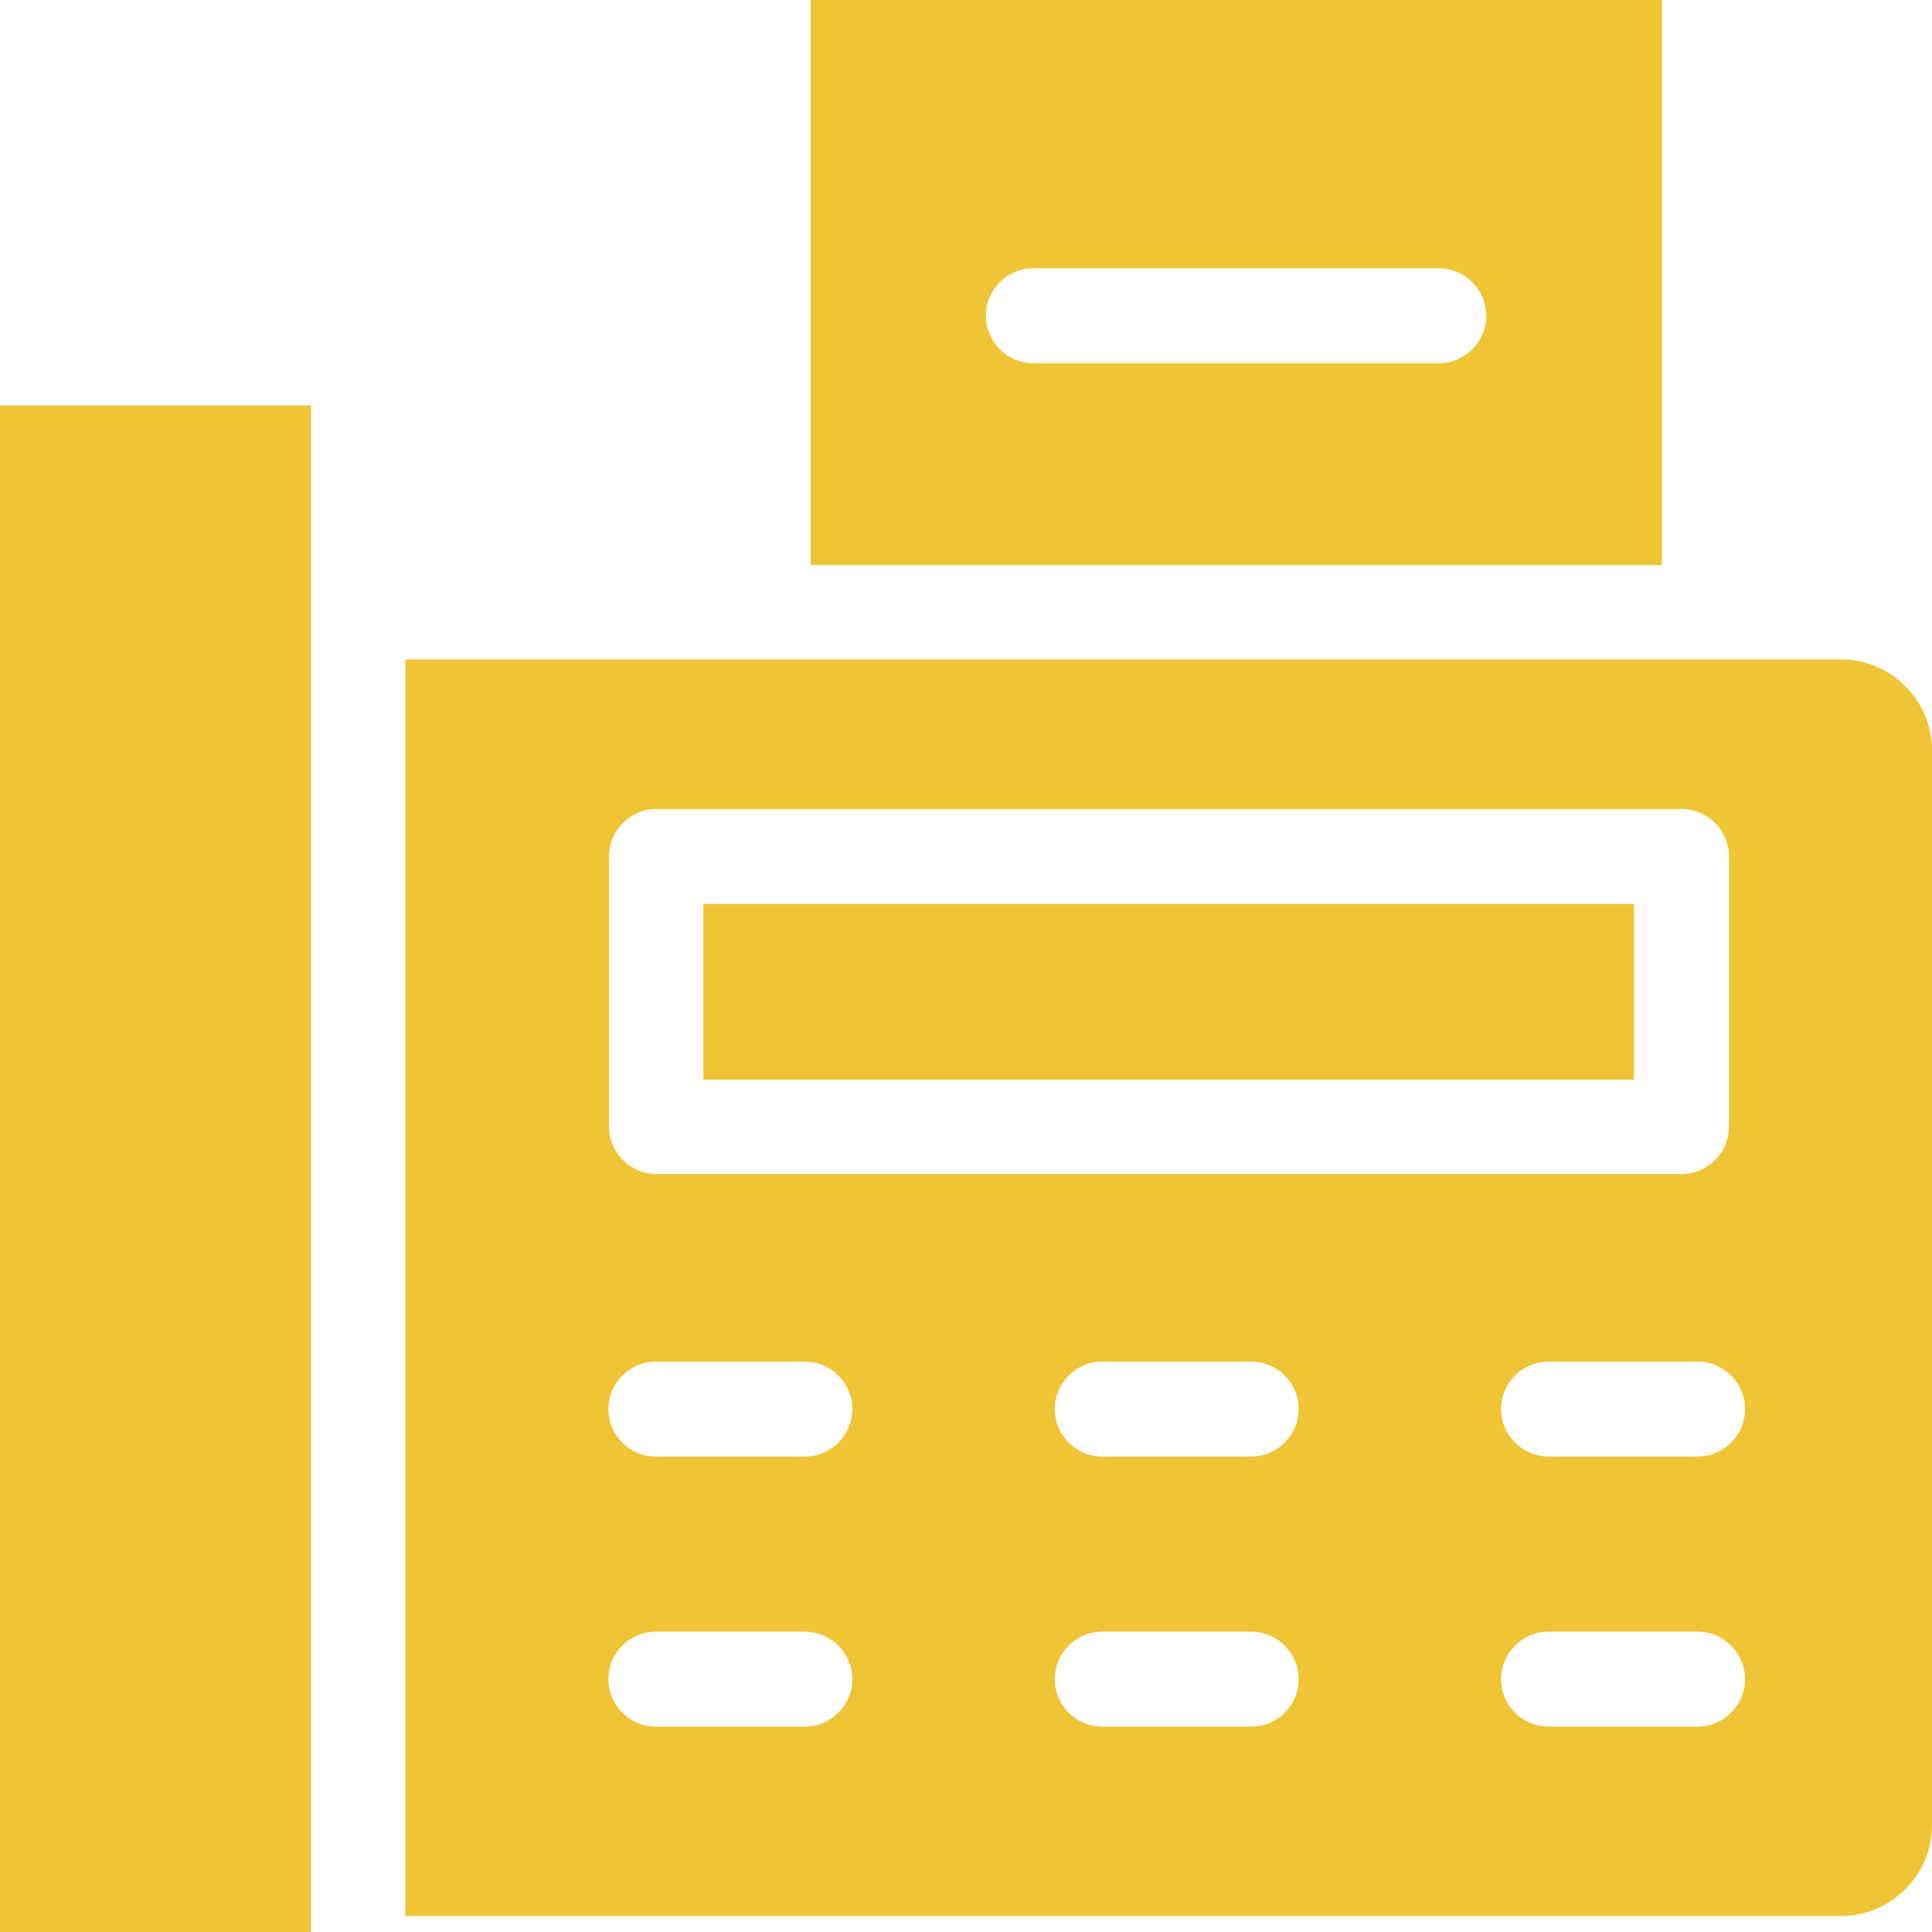
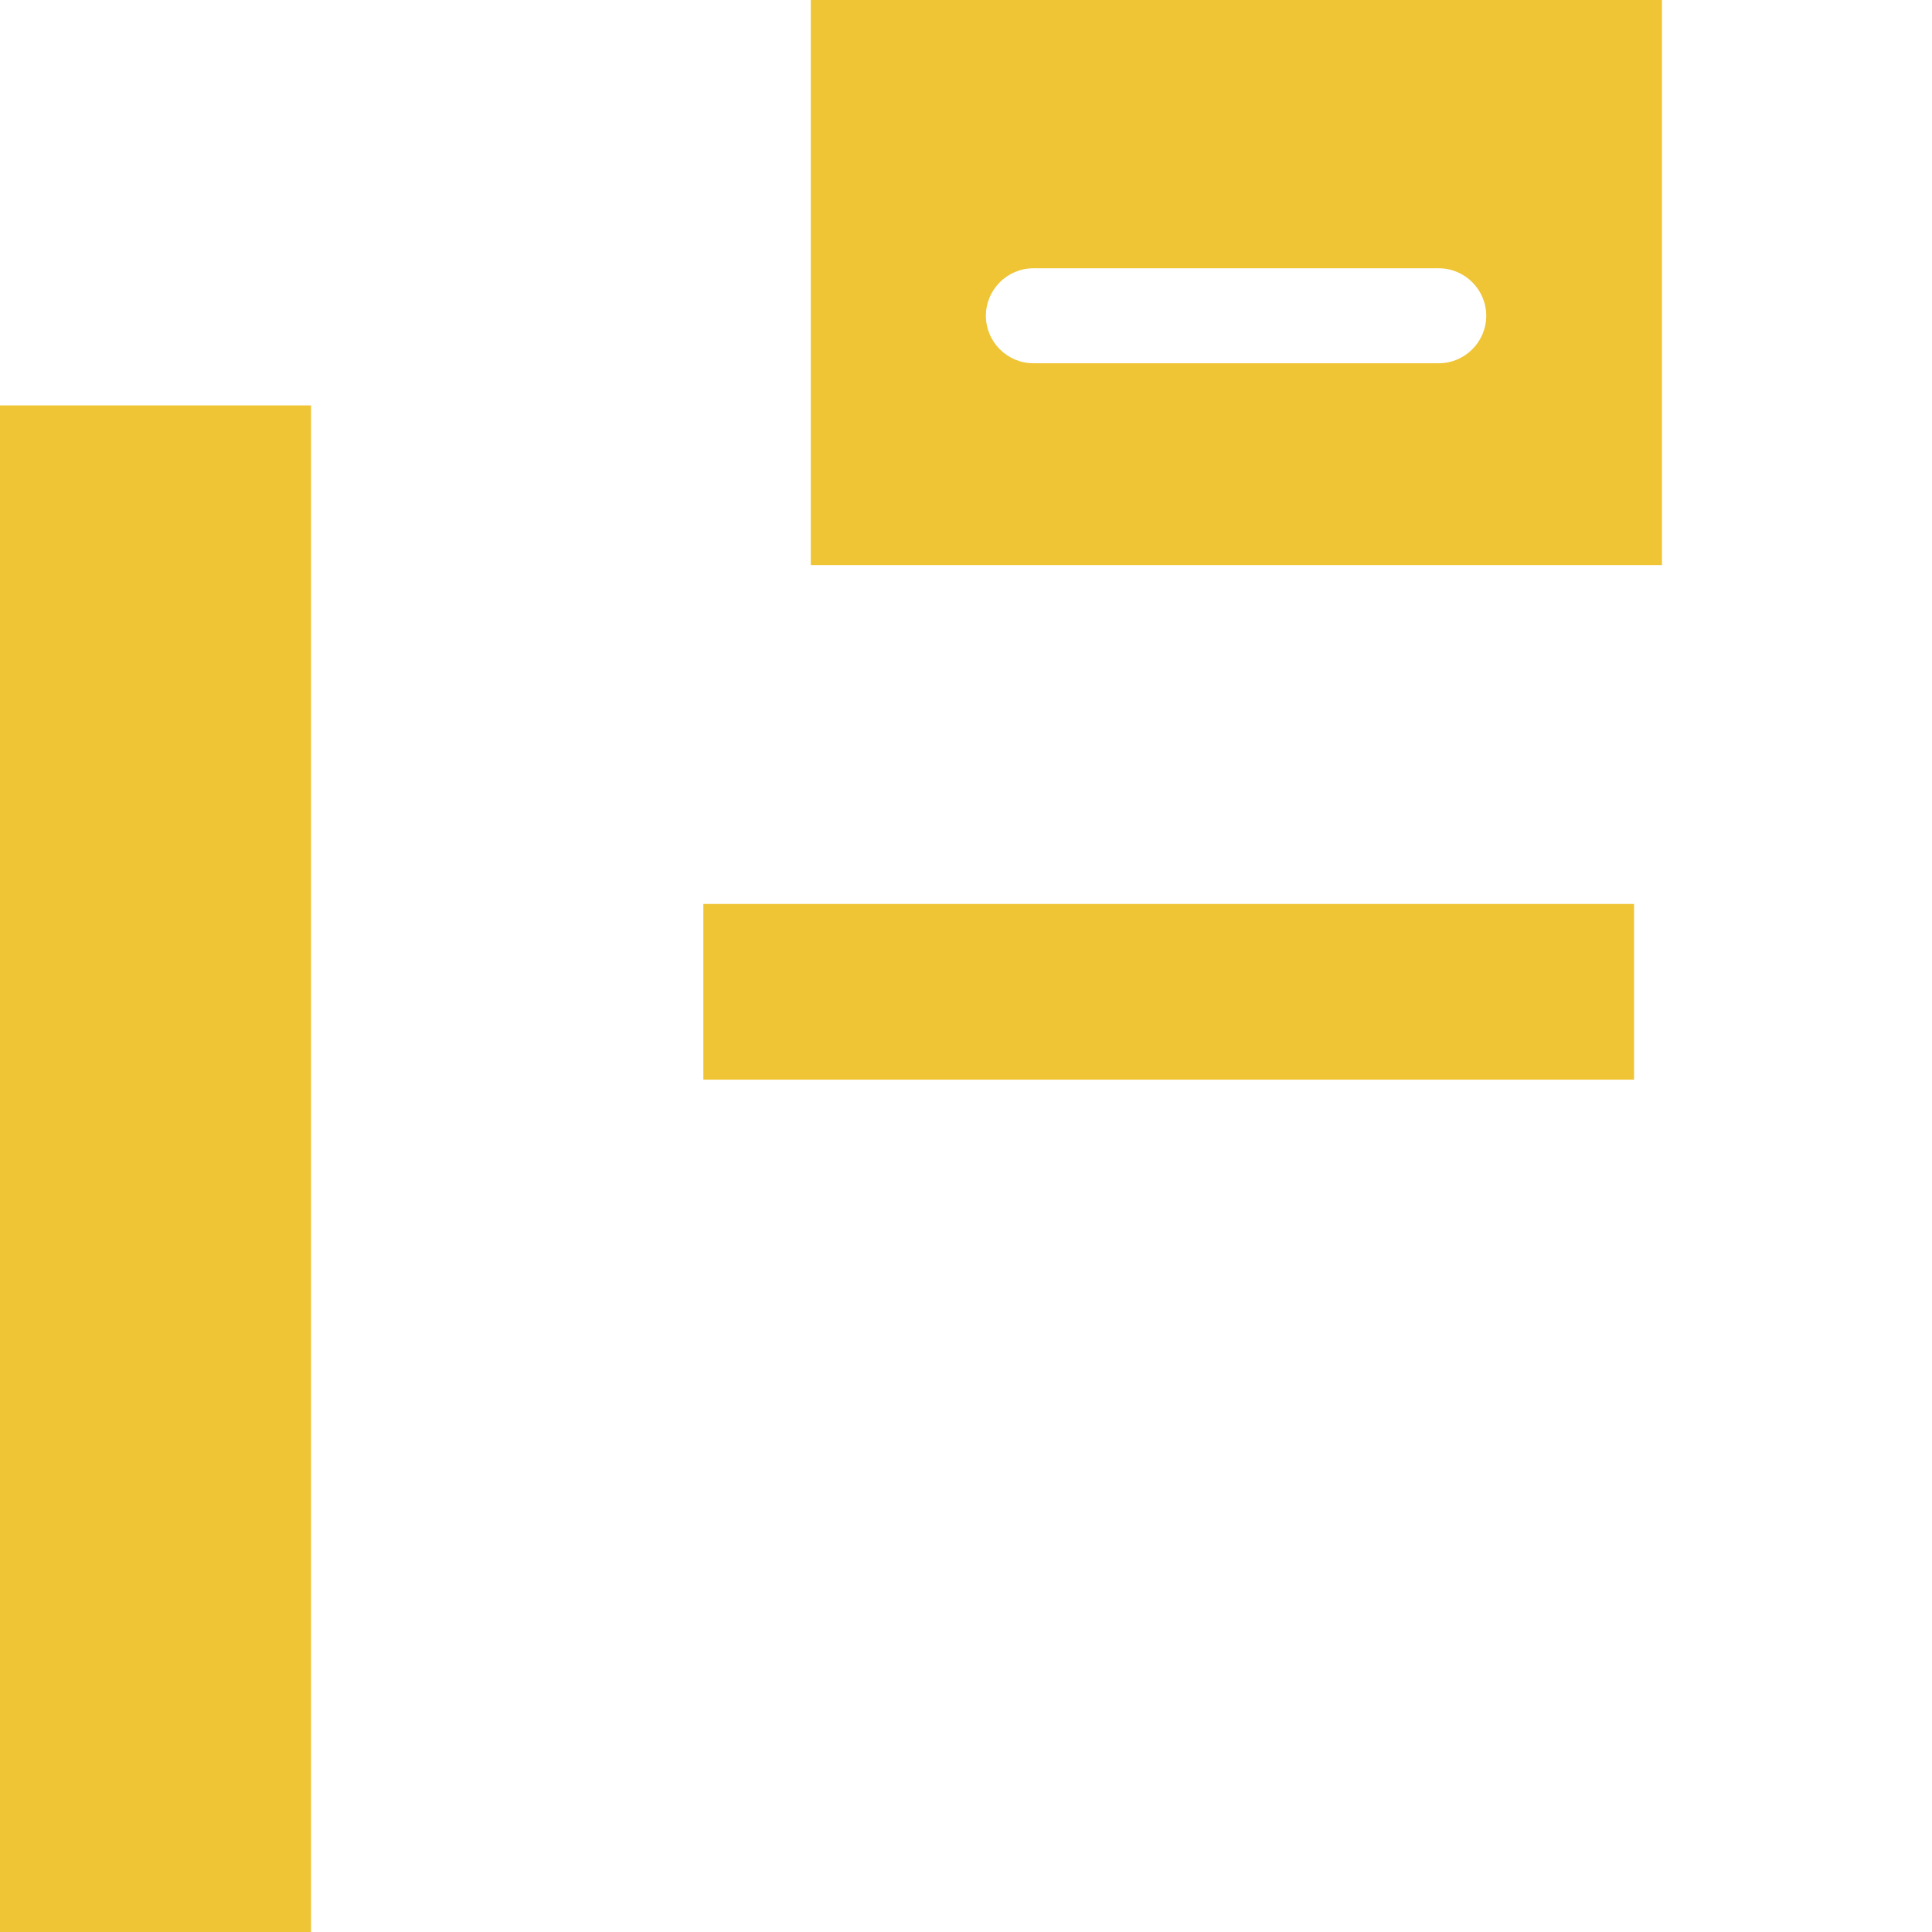
<svg xmlns="http://www.w3.org/2000/svg" id="_レイヤー_2" viewBox="0 0 32.55 32.55">
  <defs>
    <style>.cls-1{fill:#efc435}</style>
  </defs>
  <g id="_レイヤー_1-2">
-     <path class="cls-1" d="M31.02 11.11H6.83v21.17h24.19c.84 0 1.53-.69 1.53-1.53V12.64c0-.84-.69-1.53-1.53-1.53zm-20.76 3.32c0-.44.36-.8.8-.8h17.27c.44 0 .8.36.8.8v4.55c0 .44-.36.8-.8.8H11.06c-.44 0-.8-.36-.8-.8v-4.55zm3.3 14.66h-2.51c-.44 0-.8-.36-.8-.8s.36-.8.8-.8h2.51c.44 0 .8.36.8.8s-.36.8-.8.8zm0-4.55h-2.51c-.44 0-.8-.36-.8-.8s.36-.8.8-.8h2.51c.44 0 .8.36.8.8s-.36.8-.8.8zm7.52 4.55h-2.51c-.44 0-.8-.36-.8-.8s.36-.8.8-.8h2.51c.44 0 .8.36.8.8s-.36.8-.8.8zm0-4.55h-2.51c-.44 0-.8-.36-.8-.8s.36-.8.8-.8h2.51c.44 0 .8.36.8.8s-.36.8-.8.8zm7.52 4.55h-2.51c-.44 0-.8-.36-.8-.8s.36-.8.8-.8h2.51c.44 0 .8.36.8.8s-.36.8-.8.8zm0-4.55h-2.51c-.44 0-.8-.36-.8-.8s.36-.8.8-.8h2.51c.44 0 .8.36.8.8 0 .44-.36.8-.8.8z" />
    <path class="cls-1" d="M11.85 15.23h15.68v2.96H11.85v-2.96zM0 32.55h5.24V6.83H0v25.73zM28 0H13.66v9.52H28V0zm-3.76 6.12h-6.83c-.44 0-.8-.36-.8-.8s.36-.8.8-.8h6.83c.44 0 .8.36.8.8s-.36.8-.8.8z" />
  </g>
</svg>